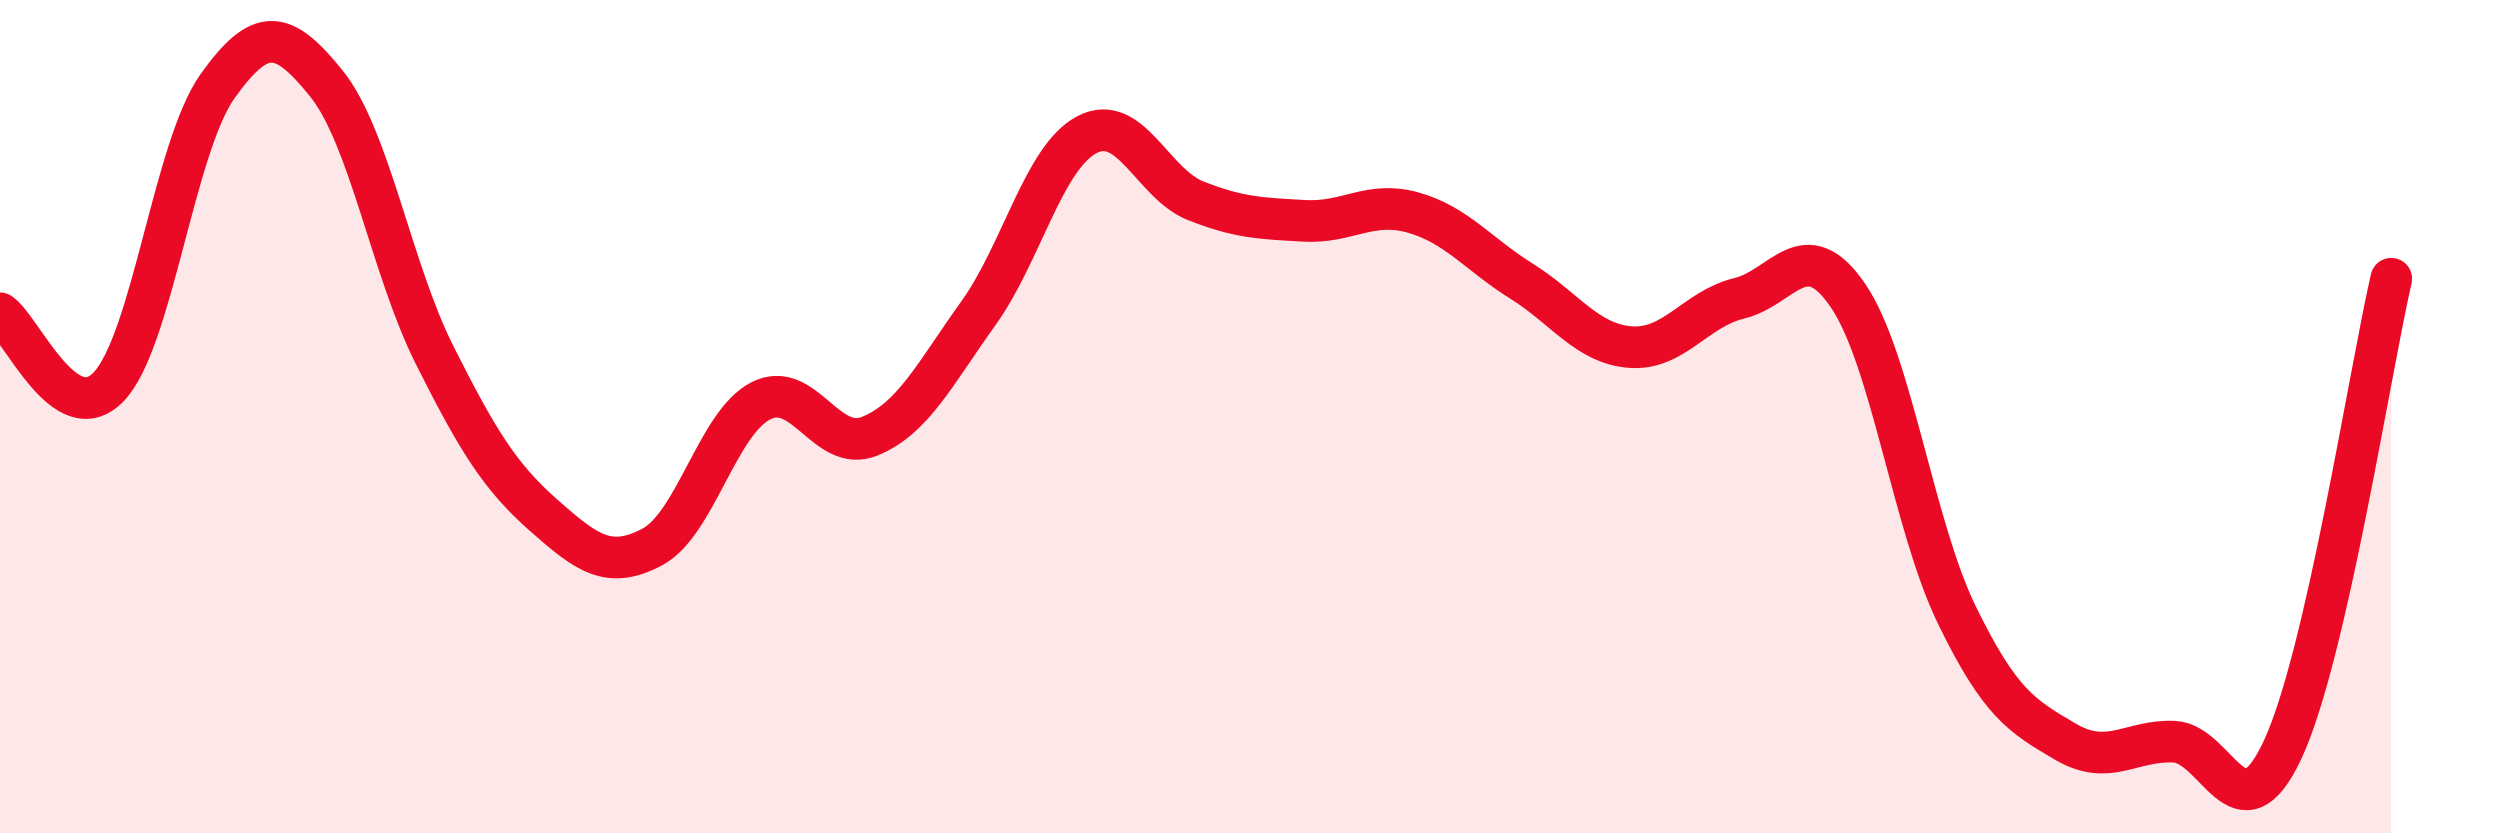
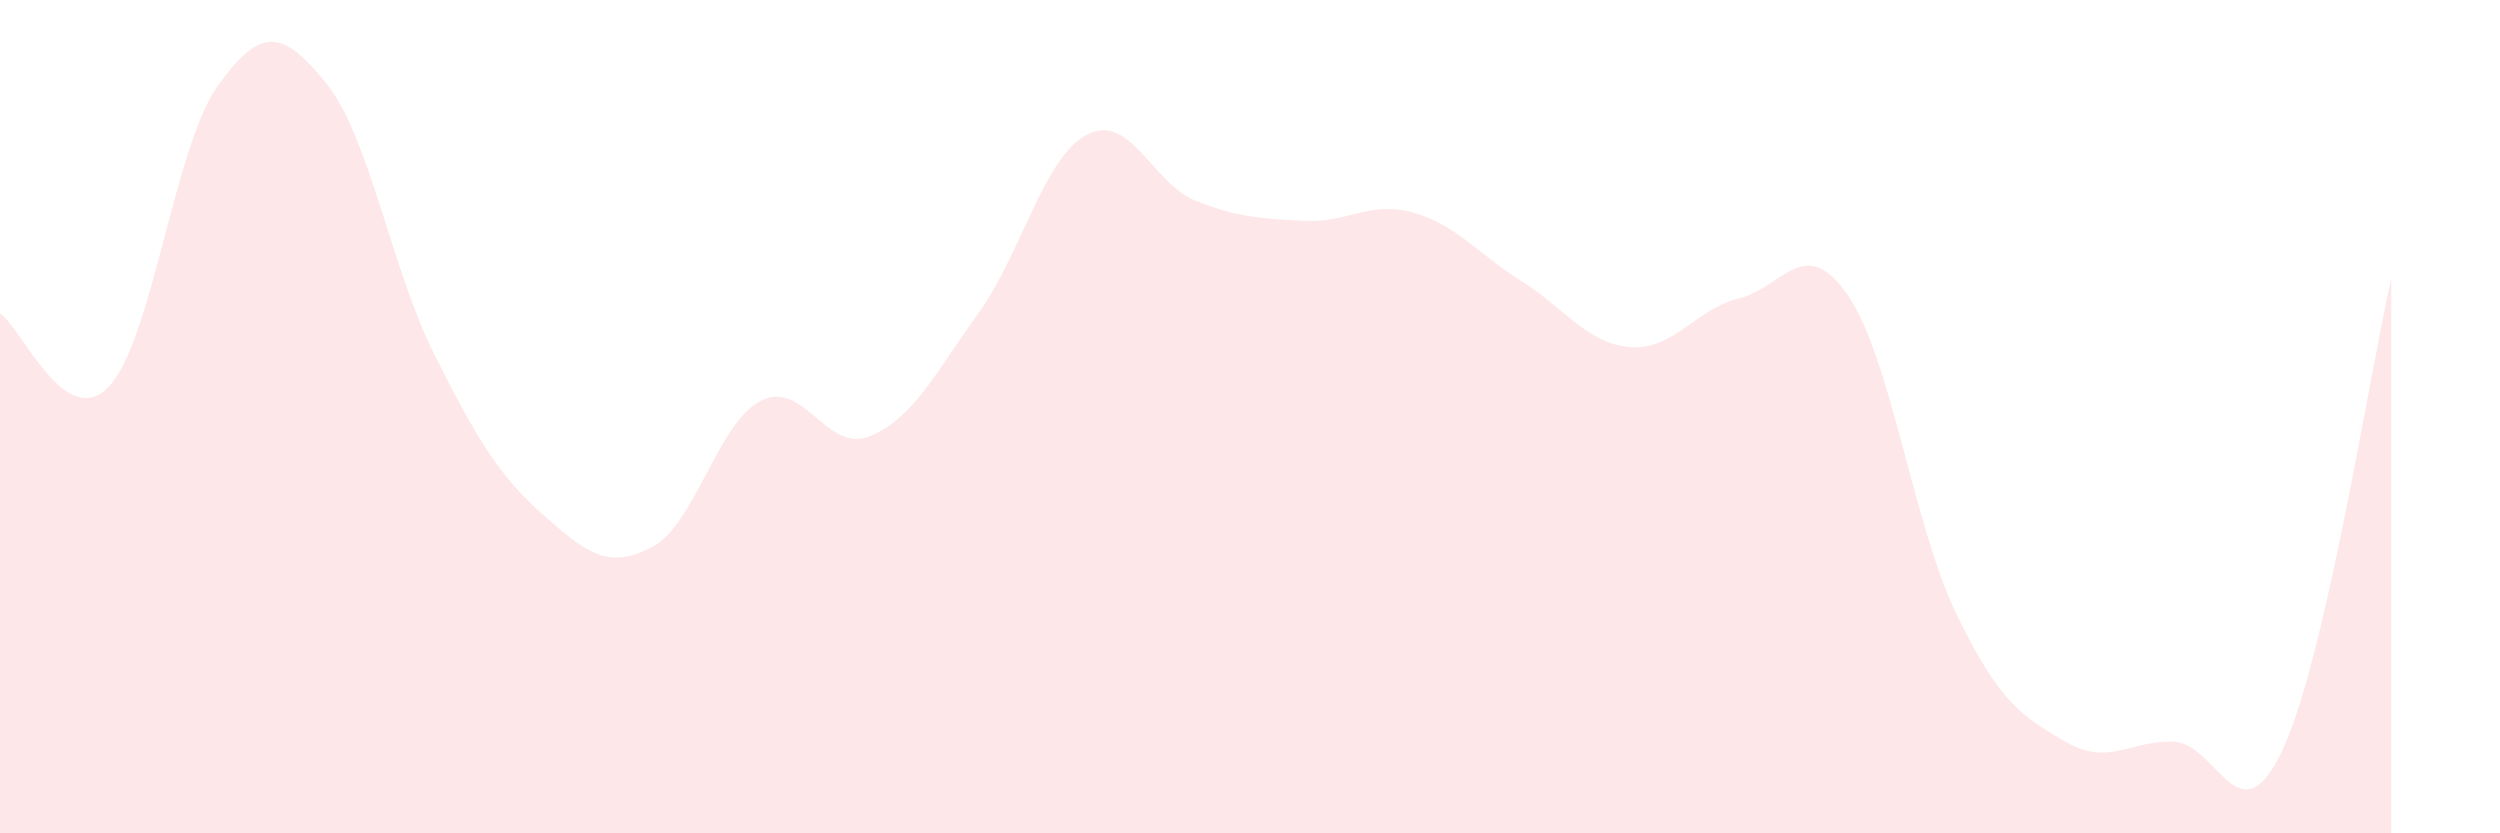
<svg xmlns="http://www.w3.org/2000/svg" width="60" height="20" viewBox="0 0 60 20">
  <path d="M 0,7.52 C 0.52,7.87 1.57,10.37 2.61,9.28 C 3.65,8.19 4.18,3.53 5.22,2.07 C 6.26,0.61 6.79,0.71 7.83,2 C 8.87,3.29 9.39,6.45 10.43,8.52 C 11.47,10.59 12,11.44 13.04,12.36 C 14.08,13.28 14.61,13.68 15.65,13.13 C 16.69,12.58 17.22,10.15 18.26,9.62 C 19.3,9.09 19.83,10.89 20.87,10.47 C 21.91,10.05 22.44,8.97 23.48,7.52 C 24.52,6.07 25.05,3.77 26.09,3.23 C 27.13,2.69 27.66,4.41 28.7,4.82 C 29.74,5.23 30.26,5.24 31.3,5.3 C 32.34,5.36 32.87,4.81 33.91,5.1 C 34.95,5.39 35.48,6.1 36.52,6.75 C 37.56,7.4 38.09,8.25 39.13,8.33 C 40.17,8.41 40.7,7.41 41.74,7.16 C 42.78,6.91 43.31,5.57 44.35,7.09 C 45.39,8.61 45.92,12.61 46.96,14.75 C 48,16.89 48.53,17.19 49.57,17.8 C 50.61,18.41 51.13,17.76 52.17,17.8 C 53.21,17.84 53.74,20.22 54.78,18 C 55.82,15.78 56.87,8.95 57.39,6.69L57.39 20L0 20Z" fill="#EB0A25" opacity="0.1" stroke-linecap="round" stroke-linejoin="round" />
-   <path d="M 0,7.52 C 0.52,7.87 1.57,10.37 2.61,9.28 C 3.65,8.19 4.18,3.53 5.22,2.07 C 6.26,0.61 6.79,0.71 7.83,2 C 8.87,3.29 9.39,6.45 10.43,8.52 C 11.47,10.59 12,11.44 13.04,12.36 C 14.08,13.28 14.61,13.68 15.65,13.13 C 16.69,12.58 17.22,10.15 18.26,9.62 C 19.3,9.09 19.83,10.89 20.87,10.47 C 21.91,10.05 22.44,8.97 23.48,7.52 C 24.52,6.07 25.05,3.77 26.09,3.23 C 27.13,2.69 27.66,4.41 28.7,4.82 C 29.74,5.23 30.26,5.24 31.3,5.3 C 32.34,5.36 32.87,4.81 33.91,5.1 C 34.95,5.39 35.48,6.1 36.52,6.75 C 37.56,7.4 38.09,8.25 39.13,8.33 C 40.17,8.41 40.7,7.41 41.74,7.16 C 42.78,6.91 43.31,5.57 44.35,7.09 C 45.39,8.61 45.92,12.61 46.96,14.75 C 48,16.89 48.53,17.19 49.57,17.8 C 50.61,18.41 51.13,17.76 52.17,17.8 C 53.21,17.84 53.74,20.22 54.78,18 C 55.82,15.78 56.87,8.95 57.39,6.69" stroke="#EB0A25" stroke-width="1" fill="none" stroke-linecap="round" stroke-linejoin="round" />
</svg>